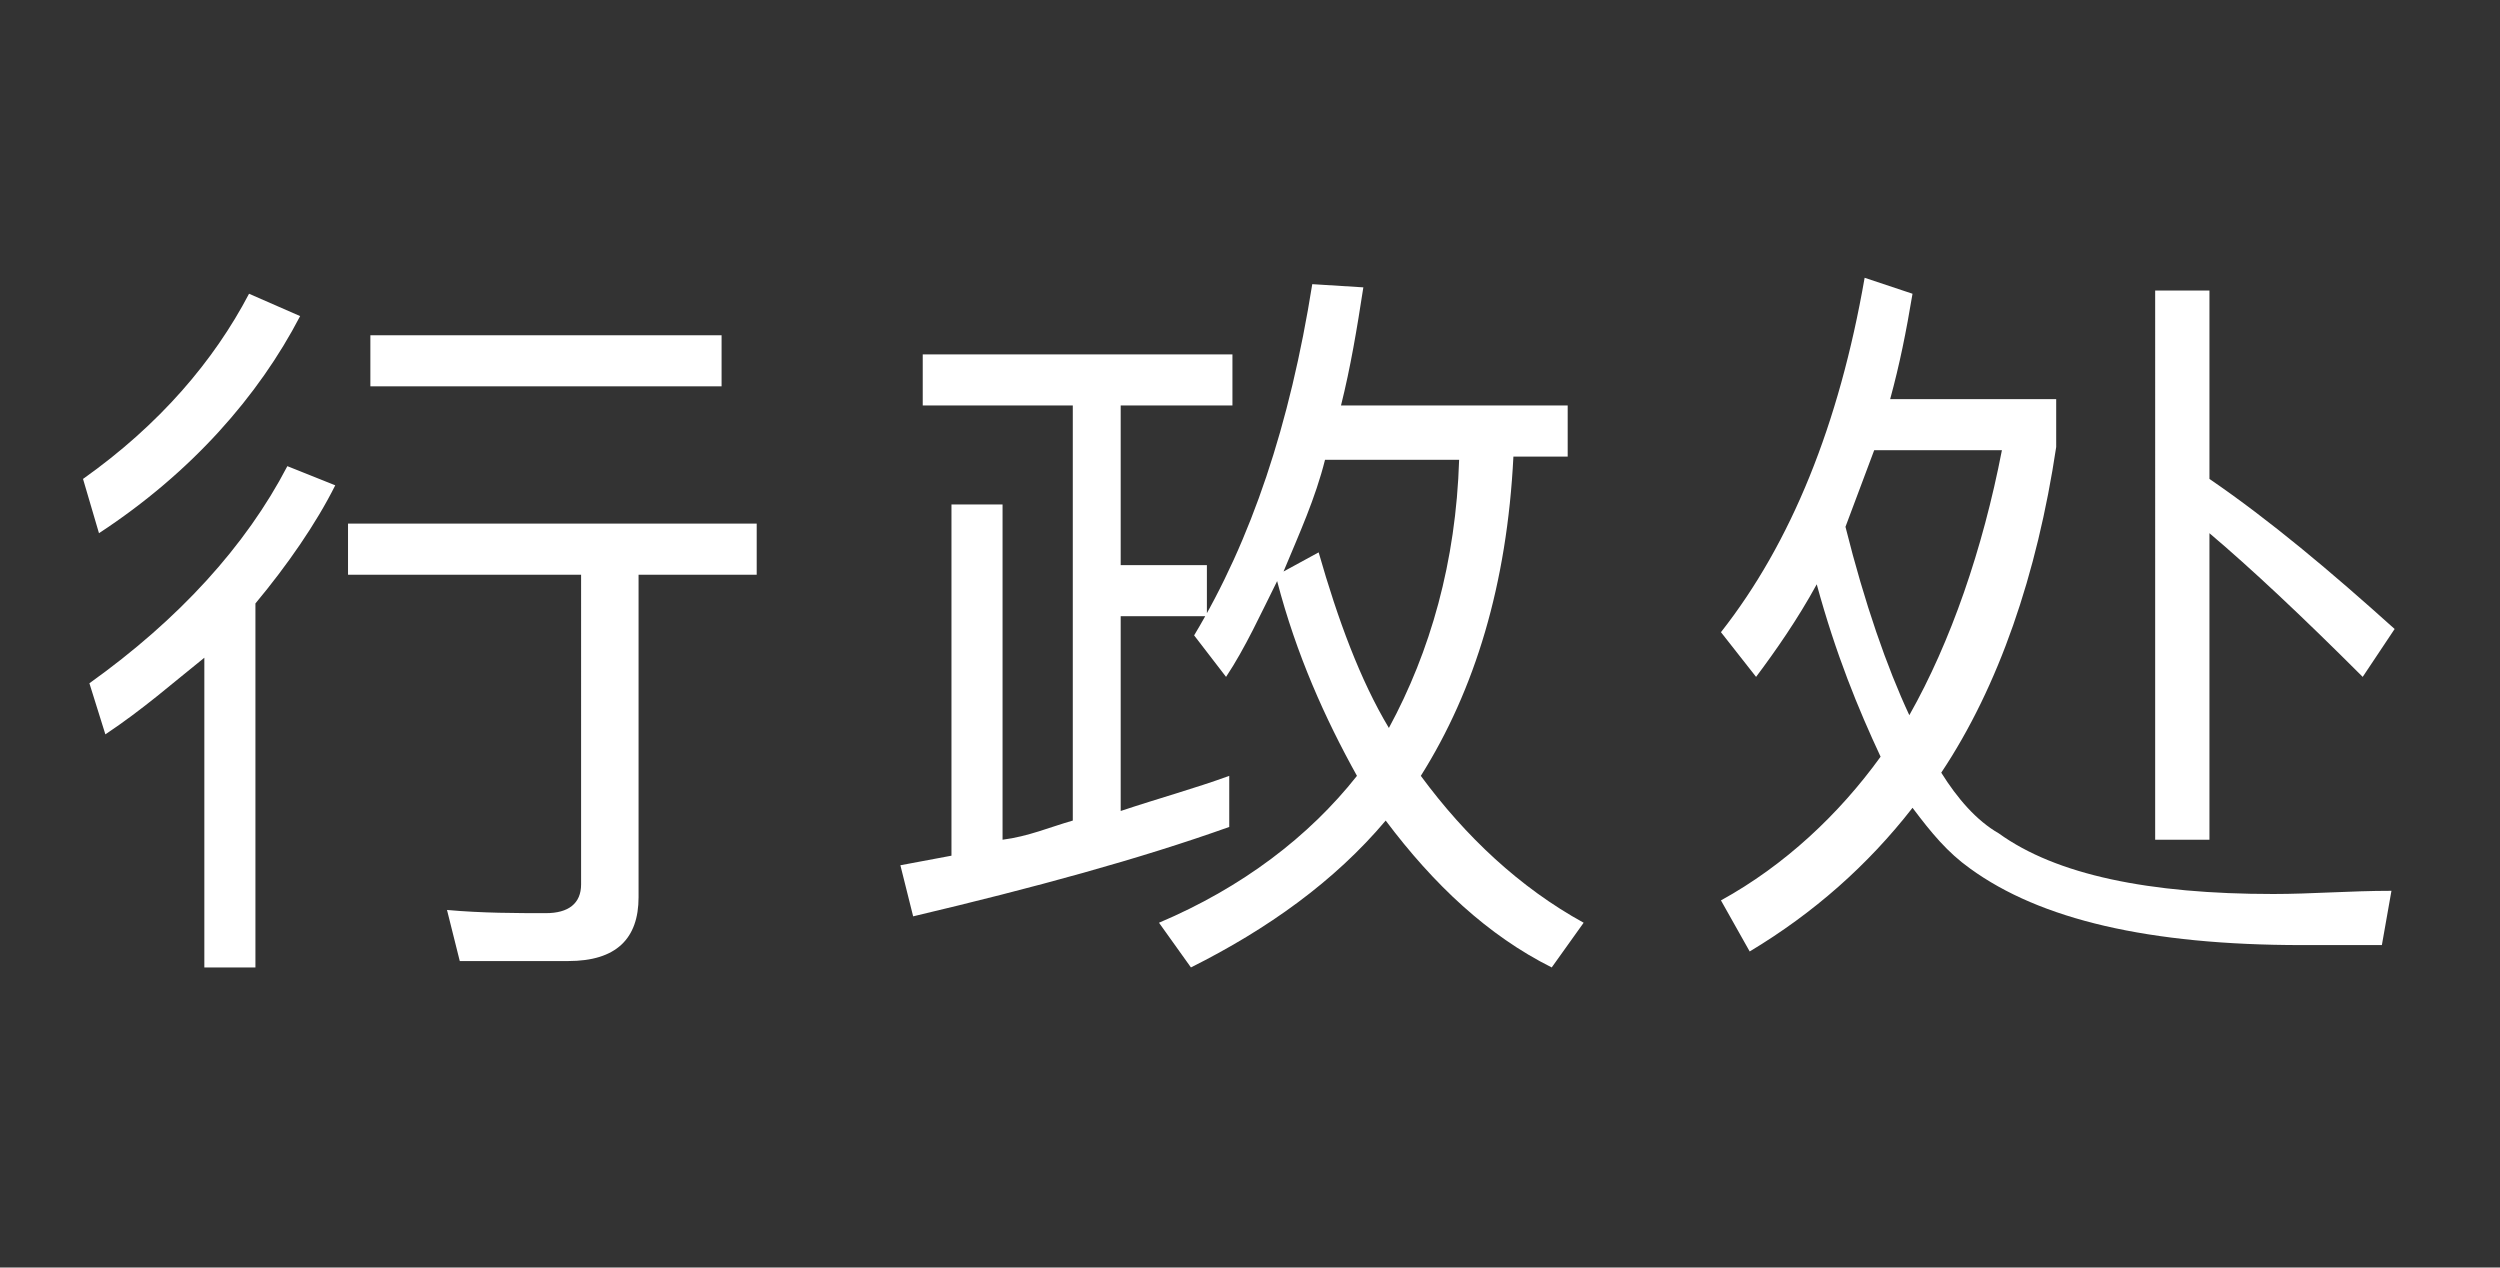
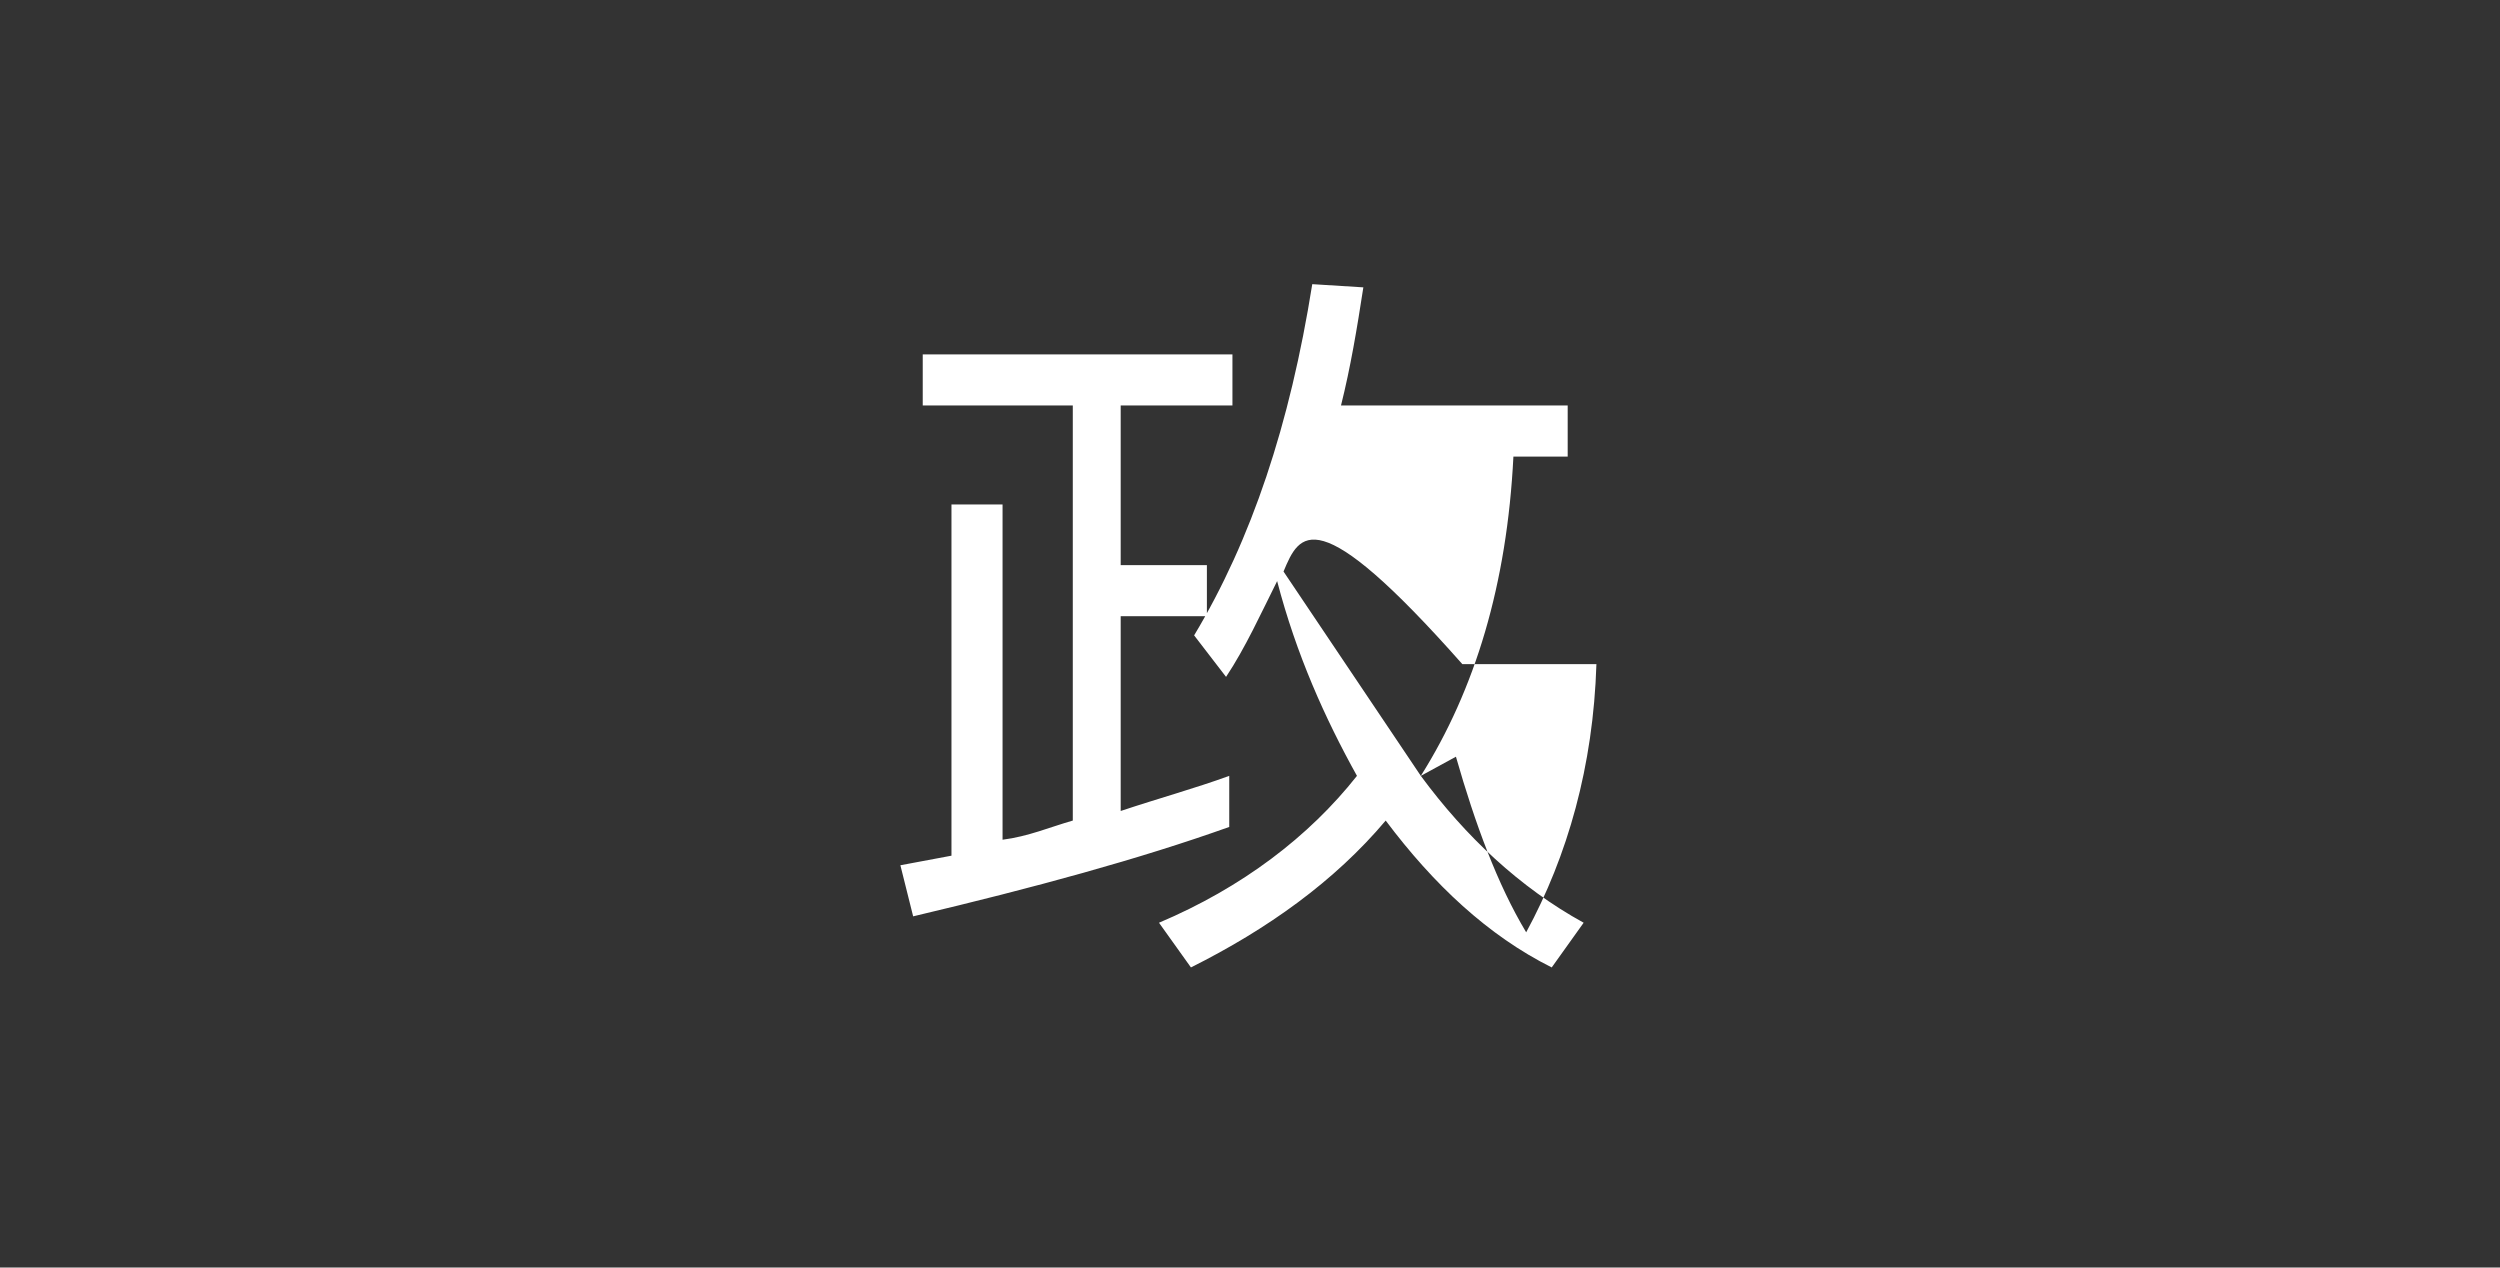
<svg xmlns="http://www.w3.org/2000/svg" version="1.0" id="Layer_1" x="0px" y="0px" viewBox="0 0 78.3 39.7" style="enable-background:new 0 0 78.3 39.7;" xml:space="preserve">
  <rect x="0" y="0" width="78.3" height="39.7" fill="#333333" stroke="none" />
  <style type="text/css">
	.st0{fill:#FFFFFF;}
</style>
  <g>
-     <path class="st0" d="M9.4,9.9c-1.3,2.5-3.4,4.9-6.3,6.8L2.6,15c2.4-1.7,4.1-3.7,5.2-5.8L9.4,9.9z M10.5,15.2   C9.9,16.4,9,17.7,8,18.9v11.4H6.4v-9.7c-1,0.8-1.9,1.6-3.1,2.4l-0.5-1.6c2.8-2,4.9-4.3,6.2-6.8L10.5,15.2z M23.7,16.4V18h-3.7v10.1   c0,1.3-0.7,2-2.2,2h-3.4l-0.4-1.6c1.1,0.1,2.2,0.1,3.1,0.1c0.7,0,1.1-0.3,1.1-0.9V18h-7.3v-1.6H23.7z M22.6,10.5v1.6H11.6v-1.6   H22.6z" />
-     <path class="st0" d="M38.6,11.1v1.6h-3.5v5h2.7v1.6h-2.7v6.1c1.2-0.4,2.3-0.7,3.4-1.1v1.6c-2.8,1-6.1,1.9-9.9,2.8l-0.4-1.6l1.6-0.3   v-11h1.6v10.5c0.8-0.1,1.5-0.4,2.2-0.6v-13h-4.7v-1.6H38.6z M44.5,24.3c1.4,1.9,3.1,3.5,5.1,4.6l-1,1.4c-2-1-3.7-2.6-5.2-4.6   c-1.6,1.9-3.7,3.4-6.1,4.6l-1-1.4c2.6-1.1,4.7-2.7,6.2-4.6c-1-1.8-1.9-3.8-2.5-6.1c-0.5,1-1,2.1-1.6,3l-1-1.3c1.8-3,3-6.6,3.7-11   L42.7,9c-0.2,1.3-0.4,2.5-0.7,3.7h7.1v1.6h-1.7C47.2,18.3,46.2,21.6,44.5,24.3z M40.2,17.9l1.1-0.6c0.6,2.1,1.3,4,2.2,5.5   c1.3-2.4,2.1-5.2,2.2-8.4h-4.2C41.2,15.6,40.7,16.7,40.2,17.9z" />
-     <path class="st0" d="M59.9,9.2c-0.2,1.2-0.4,2.2-0.7,3.3h5.2V14c-0.6,4-1.8,7.5-3.6,10.2c0.5,0.8,1.1,1.5,1.8,1.9   c1.8,1.3,4.7,1.9,8.6,1.9c1.2,0,2.4-0.1,3.7-0.1l-0.3,1.7h-2.5c-4.8,0-8.2-0.8-10.4-2.4c-0.7-0.5-1.2-1.1-1.8-1.9   c-1.4,1.8-3.1,3.3-5.1,4.5l-0.9-1.6c2-1.1,3.7-2.7,5-4.5c-0.7-1.5-1.4-3.2-2-5.4c-0.6,1.1-1.3,2.1-1.9,2.9l-1.1-1.4   c2.2-2.8,3.7-6.5,4.5-11.1L59.9,9.2z M59.8,22.4c1.3-2.3,2.3-5.2,2.9-8.3h-4c-0.3,0.8-0.6,1.6-0.9,2.4   C58.4,18.9,59.1,20.9,59.8,22.4z M69.2,9.1V15c1.9,1.3,3.8,2.9,5.8,4.7l-1,1.5c-1.9-1.9-3.5-3.4-4.8-4.5v9.6h-1.7V9.1H69.2z" />
+     <path class="st0" d="M38.6,11.1v1.6h-3.5v5h2.7v1.6h-2.7v6.1c1.2-0.4,2.3-0.7,3.4-1.1v1.6c-2.8,1-6.1,1.9-9.9,2.8l-0.4-1.6l1.6-0.3   v-11h1.6v10.5c0.8-0.1,1.5-0.4,2.2-0.6v-13h-4.7v-1.6H38.6z M44.5,24.3c1.4,1.9,3.1,3.5,5.1,4.6l-1,1.4c-2-1-3.7-2.6-5.2-4.6   c-1.6,1.9-3.7,3.4-6.1,4.6l-1-1.4c2.6-1.1,4.7-2.7,6.2-4.6c-1-1.8-1.9-3.8-2.5-6.1c-0.5,1-1,2.1-1.6,3l-1-1.3c1.8-3,3-6.6,3.7-11   L42.7,9c-0.2,1.3-0.4,2.5-0.7,3.7h7.1v1.6h-1.7C47.2,18.3,46.2,21.6,44.5,24.3z l1.1-0.6c0.6,2.1,1.3,4,2.2,5.5   c1.3-2.4,2.1-5.2,2.2-8.4h-4.2C41.2,15.6,40.7,16.7,40.2,17.9z" />
  </g>
</svg>